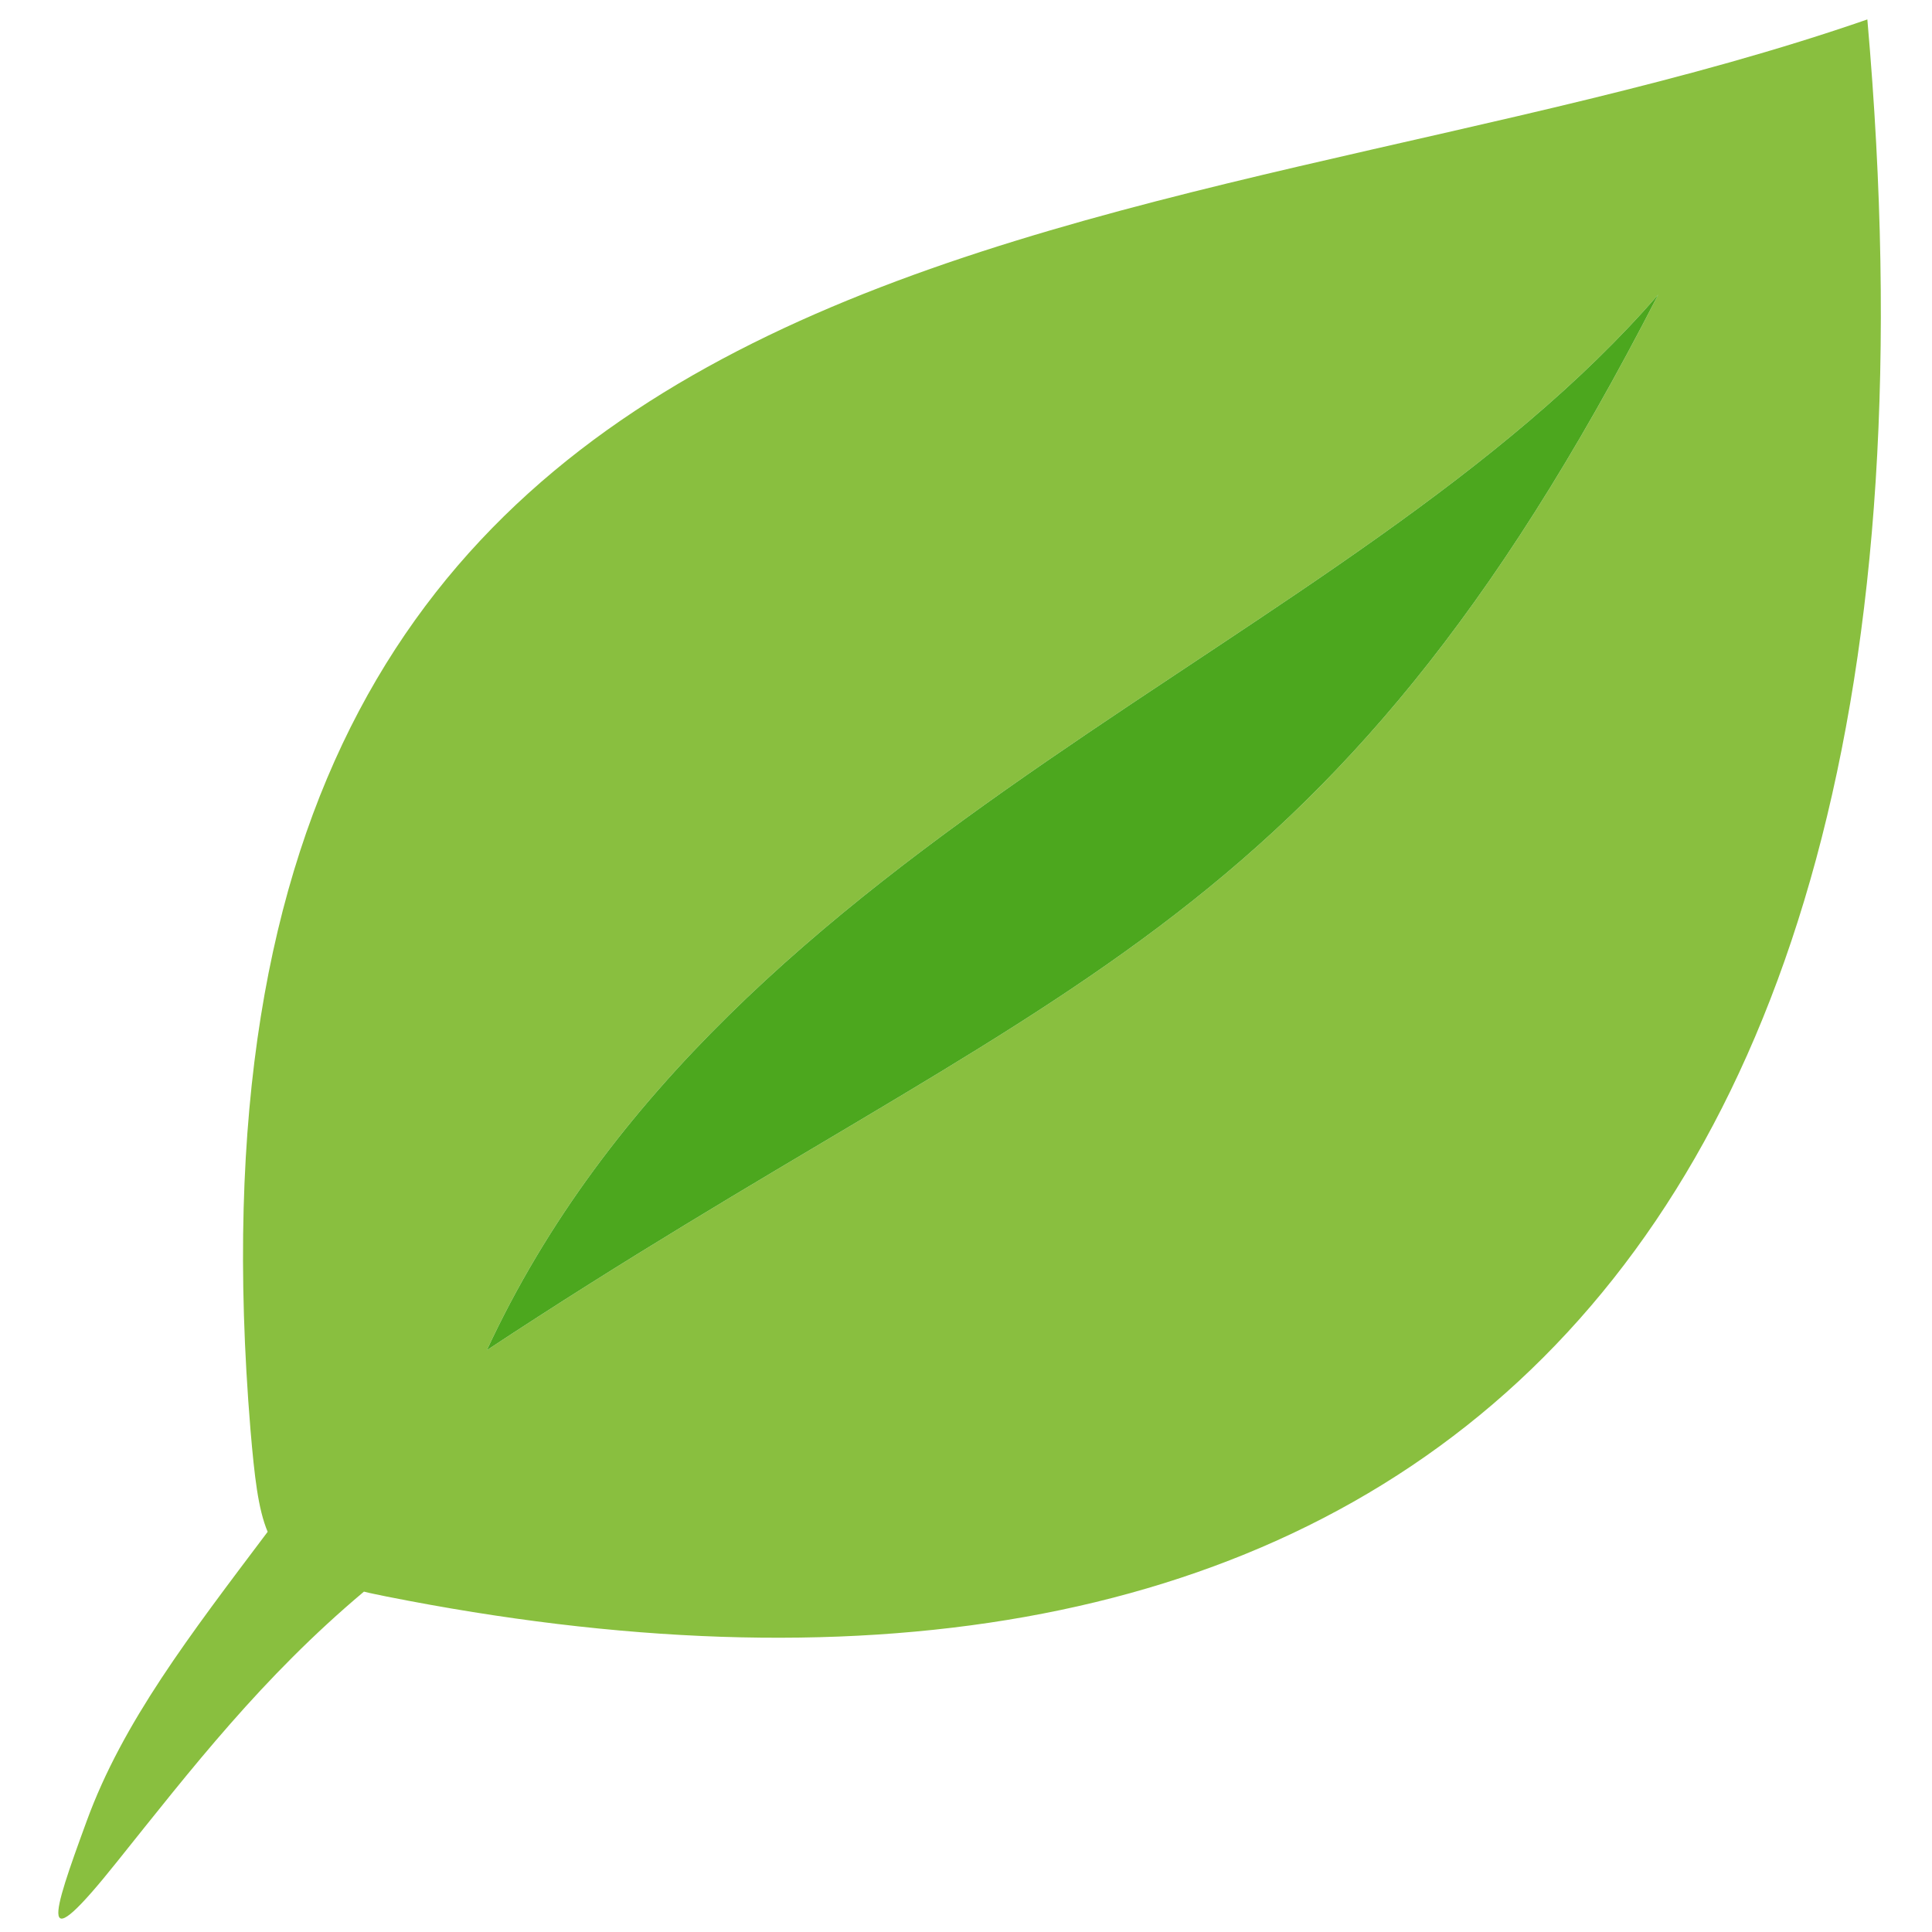
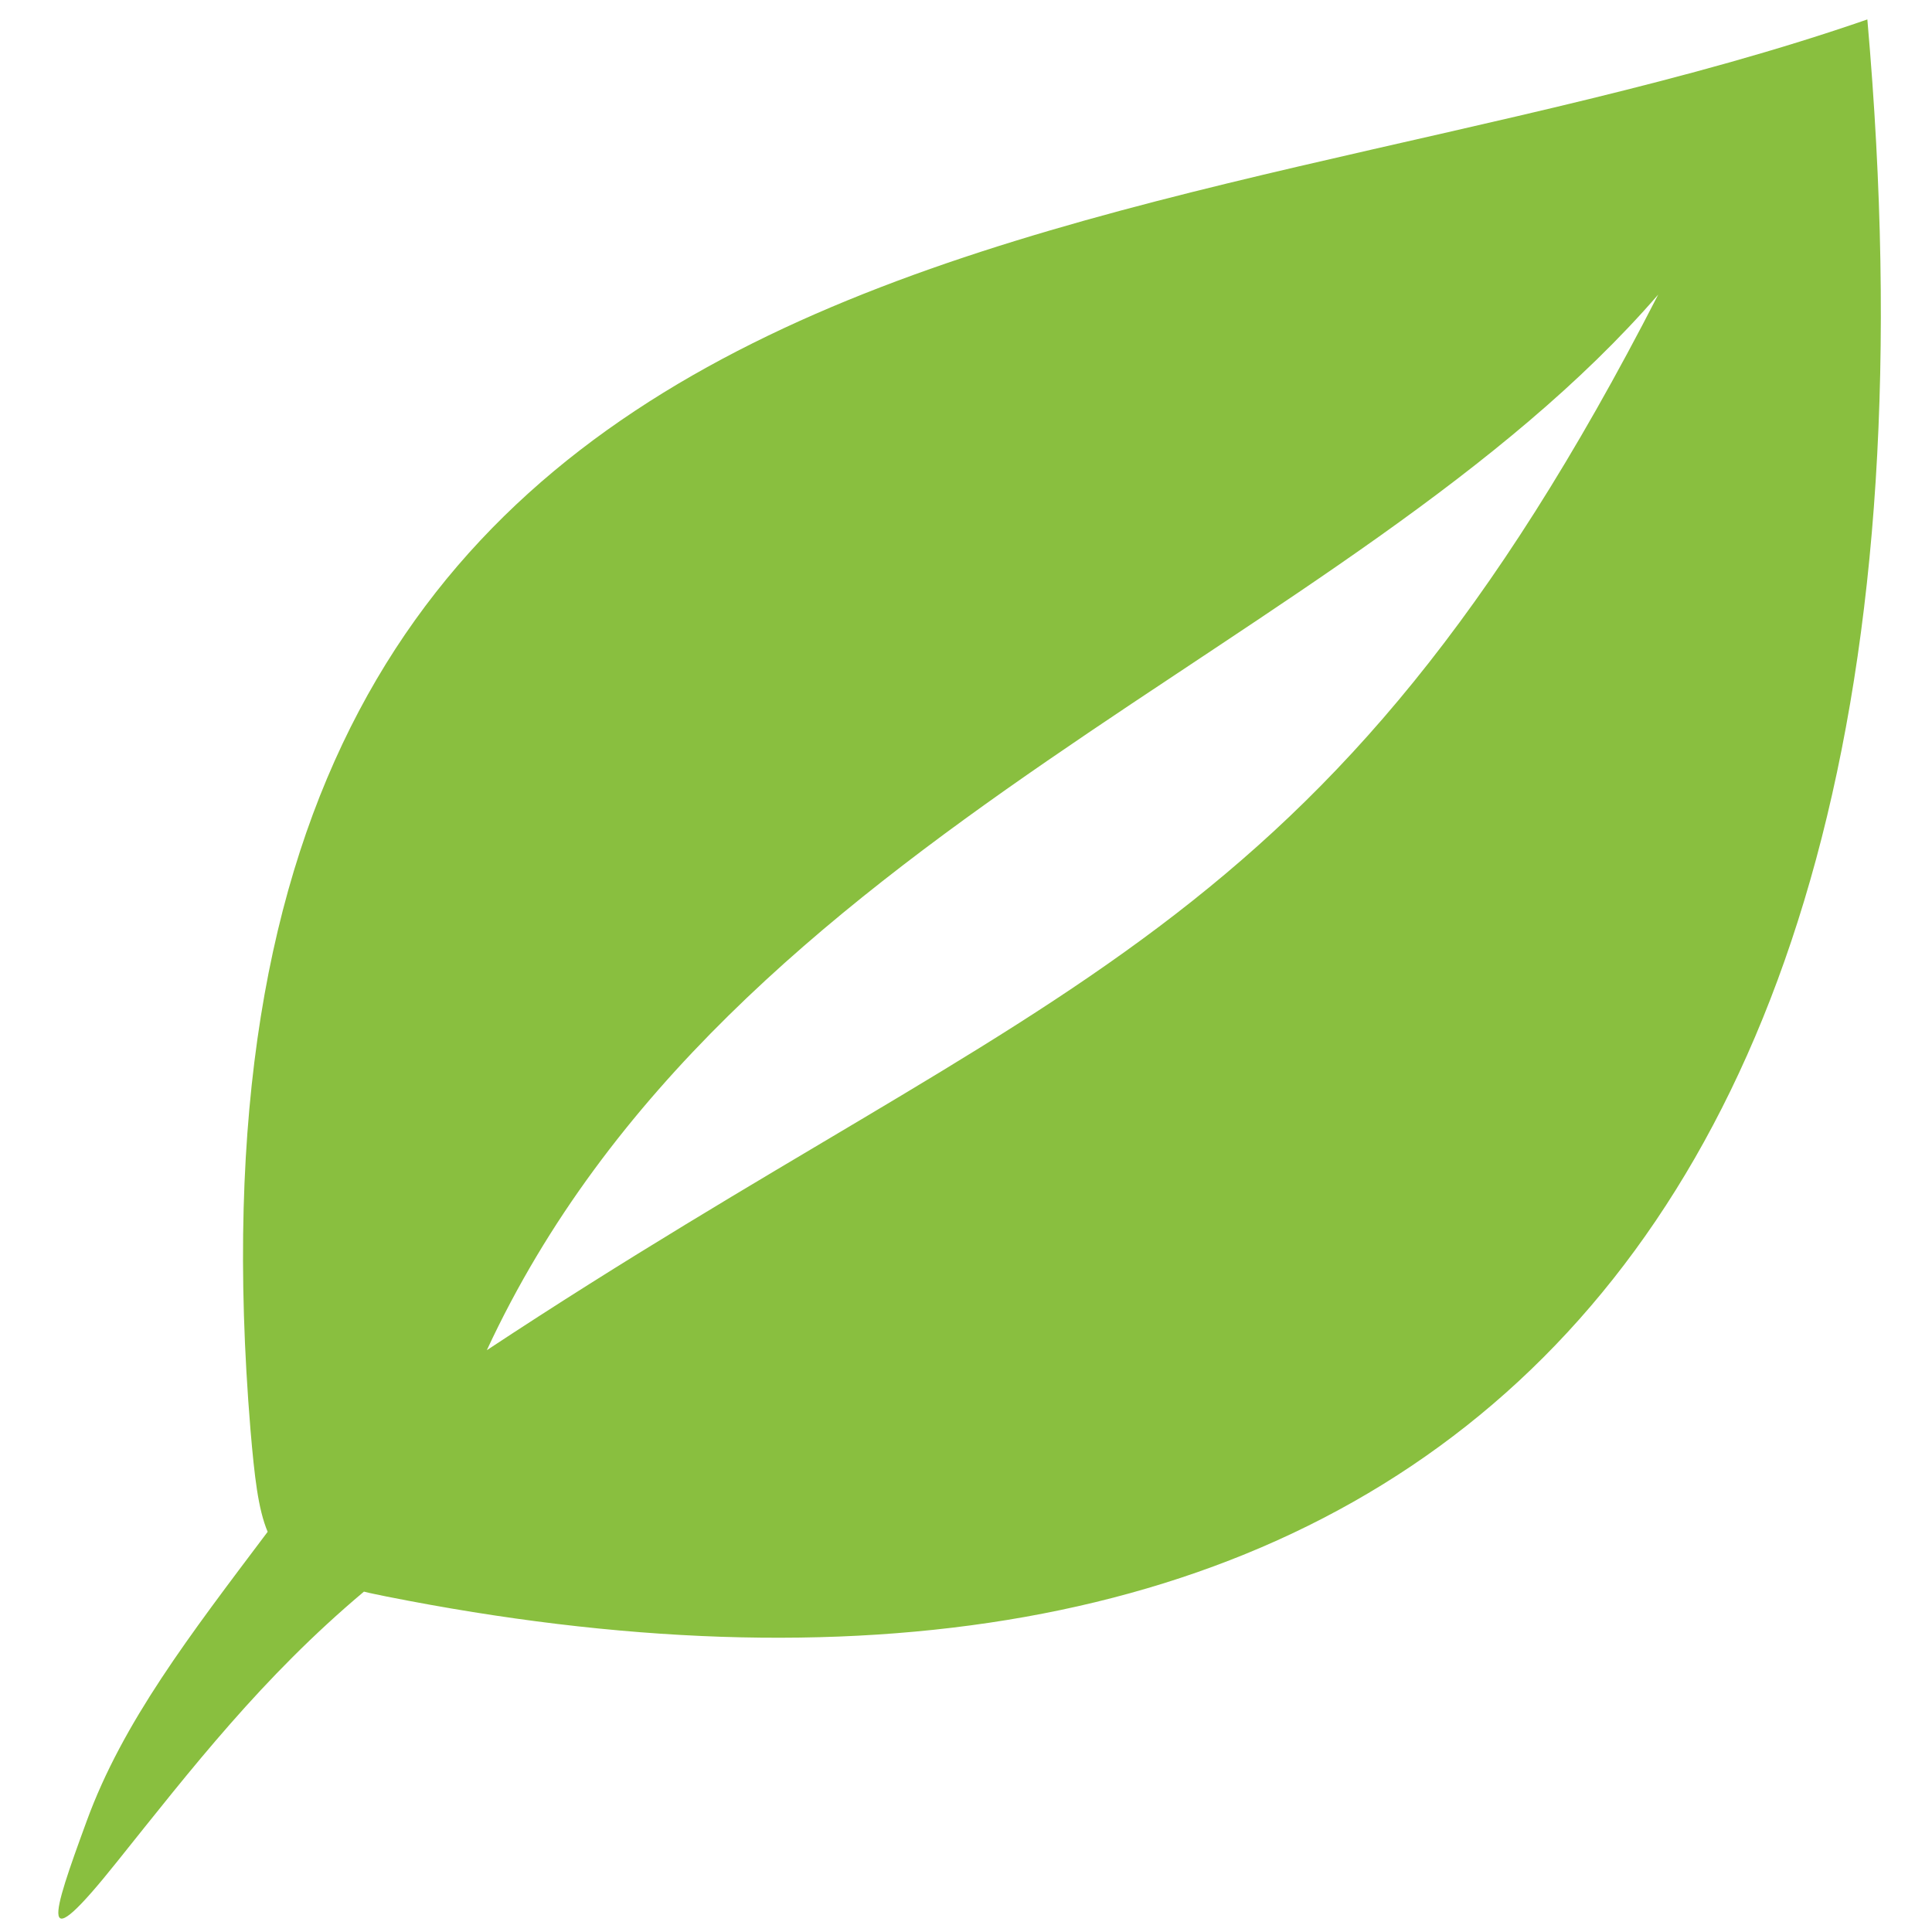
<svg xmlns="http://www.w3.org/2000/svg" xmlns:ns1="http://sodipodi.sourceforge.net/DTD/sodipodi-0.dtd" xmlns:ns2="http://www.inkscape.org/namespaces/inkscape" version="1.1" id="Layer_1" x="0px" y="0px" viewBox="0 0 125 125" xml:space="preserve" ns1:docname="favicon.svg" width="125" height="125" ns2:version="1.2 (dc2aedaf03, 2022-05-15)">
  <defs id="defs181" />
  <ns1:namedview id="namedview179" pagecolor="#ffffff" bordercolor="#666666" borderopacity="1.0" ns2:showpageshadow="2" ns2:pageopacity="0.0" ns2:pagecheckerboard="0" ns2:deskcolor="#d1d1d1" showgrid="false" ns2:zoom="4.7704389" ns2:cx="59.114057" ns2:cy="62.15361" ns2:window-width="1920" ns2:window-height="1010" ns2:window-x="-6" ns2:window-y="-6" ns2:window-maximized="1" ns2:current-layer="Layer_1" />
  <style type="text/css" id="style170">.st0{fill:#89BF3F;} .st1{fill:#4CA71E;}</style>
  <g id="g176" transform="translate(3.777,1.258)">
    <path class="st0" d="m 13.54,97.85 c -5.05,6.71 -9.37,12.31 -11.71,18.72 -2.29,6.25 -3.22,9.12 1.97,2.62 4.84,-6.04 9.37,-11.92 15.97,-17.47 0.46,0.12 0.97,0.21 1.48,0.32 C 81.12,113.94 124.7,87.02 117.04,0 70.96,15.97 5.68,9.47 12.43,91.26 c 0.26,3.03 0.49,5.11 1.11,6.59 z M 27.72,86.1 C 43.37,52.39 83.57,40.84 103.51,17.8 81.91,59.92 64.23,61.99 27.72,86.1 Z" id="path172" />
-     <path class="st1" d="M 27.72,86.1 C 43.37,52.39 83.57,40.84 103.51,17.8 81.91,59.92 64.23,61.99 27.72,86.1 Z" id="path174" />
  </g>
</svg>